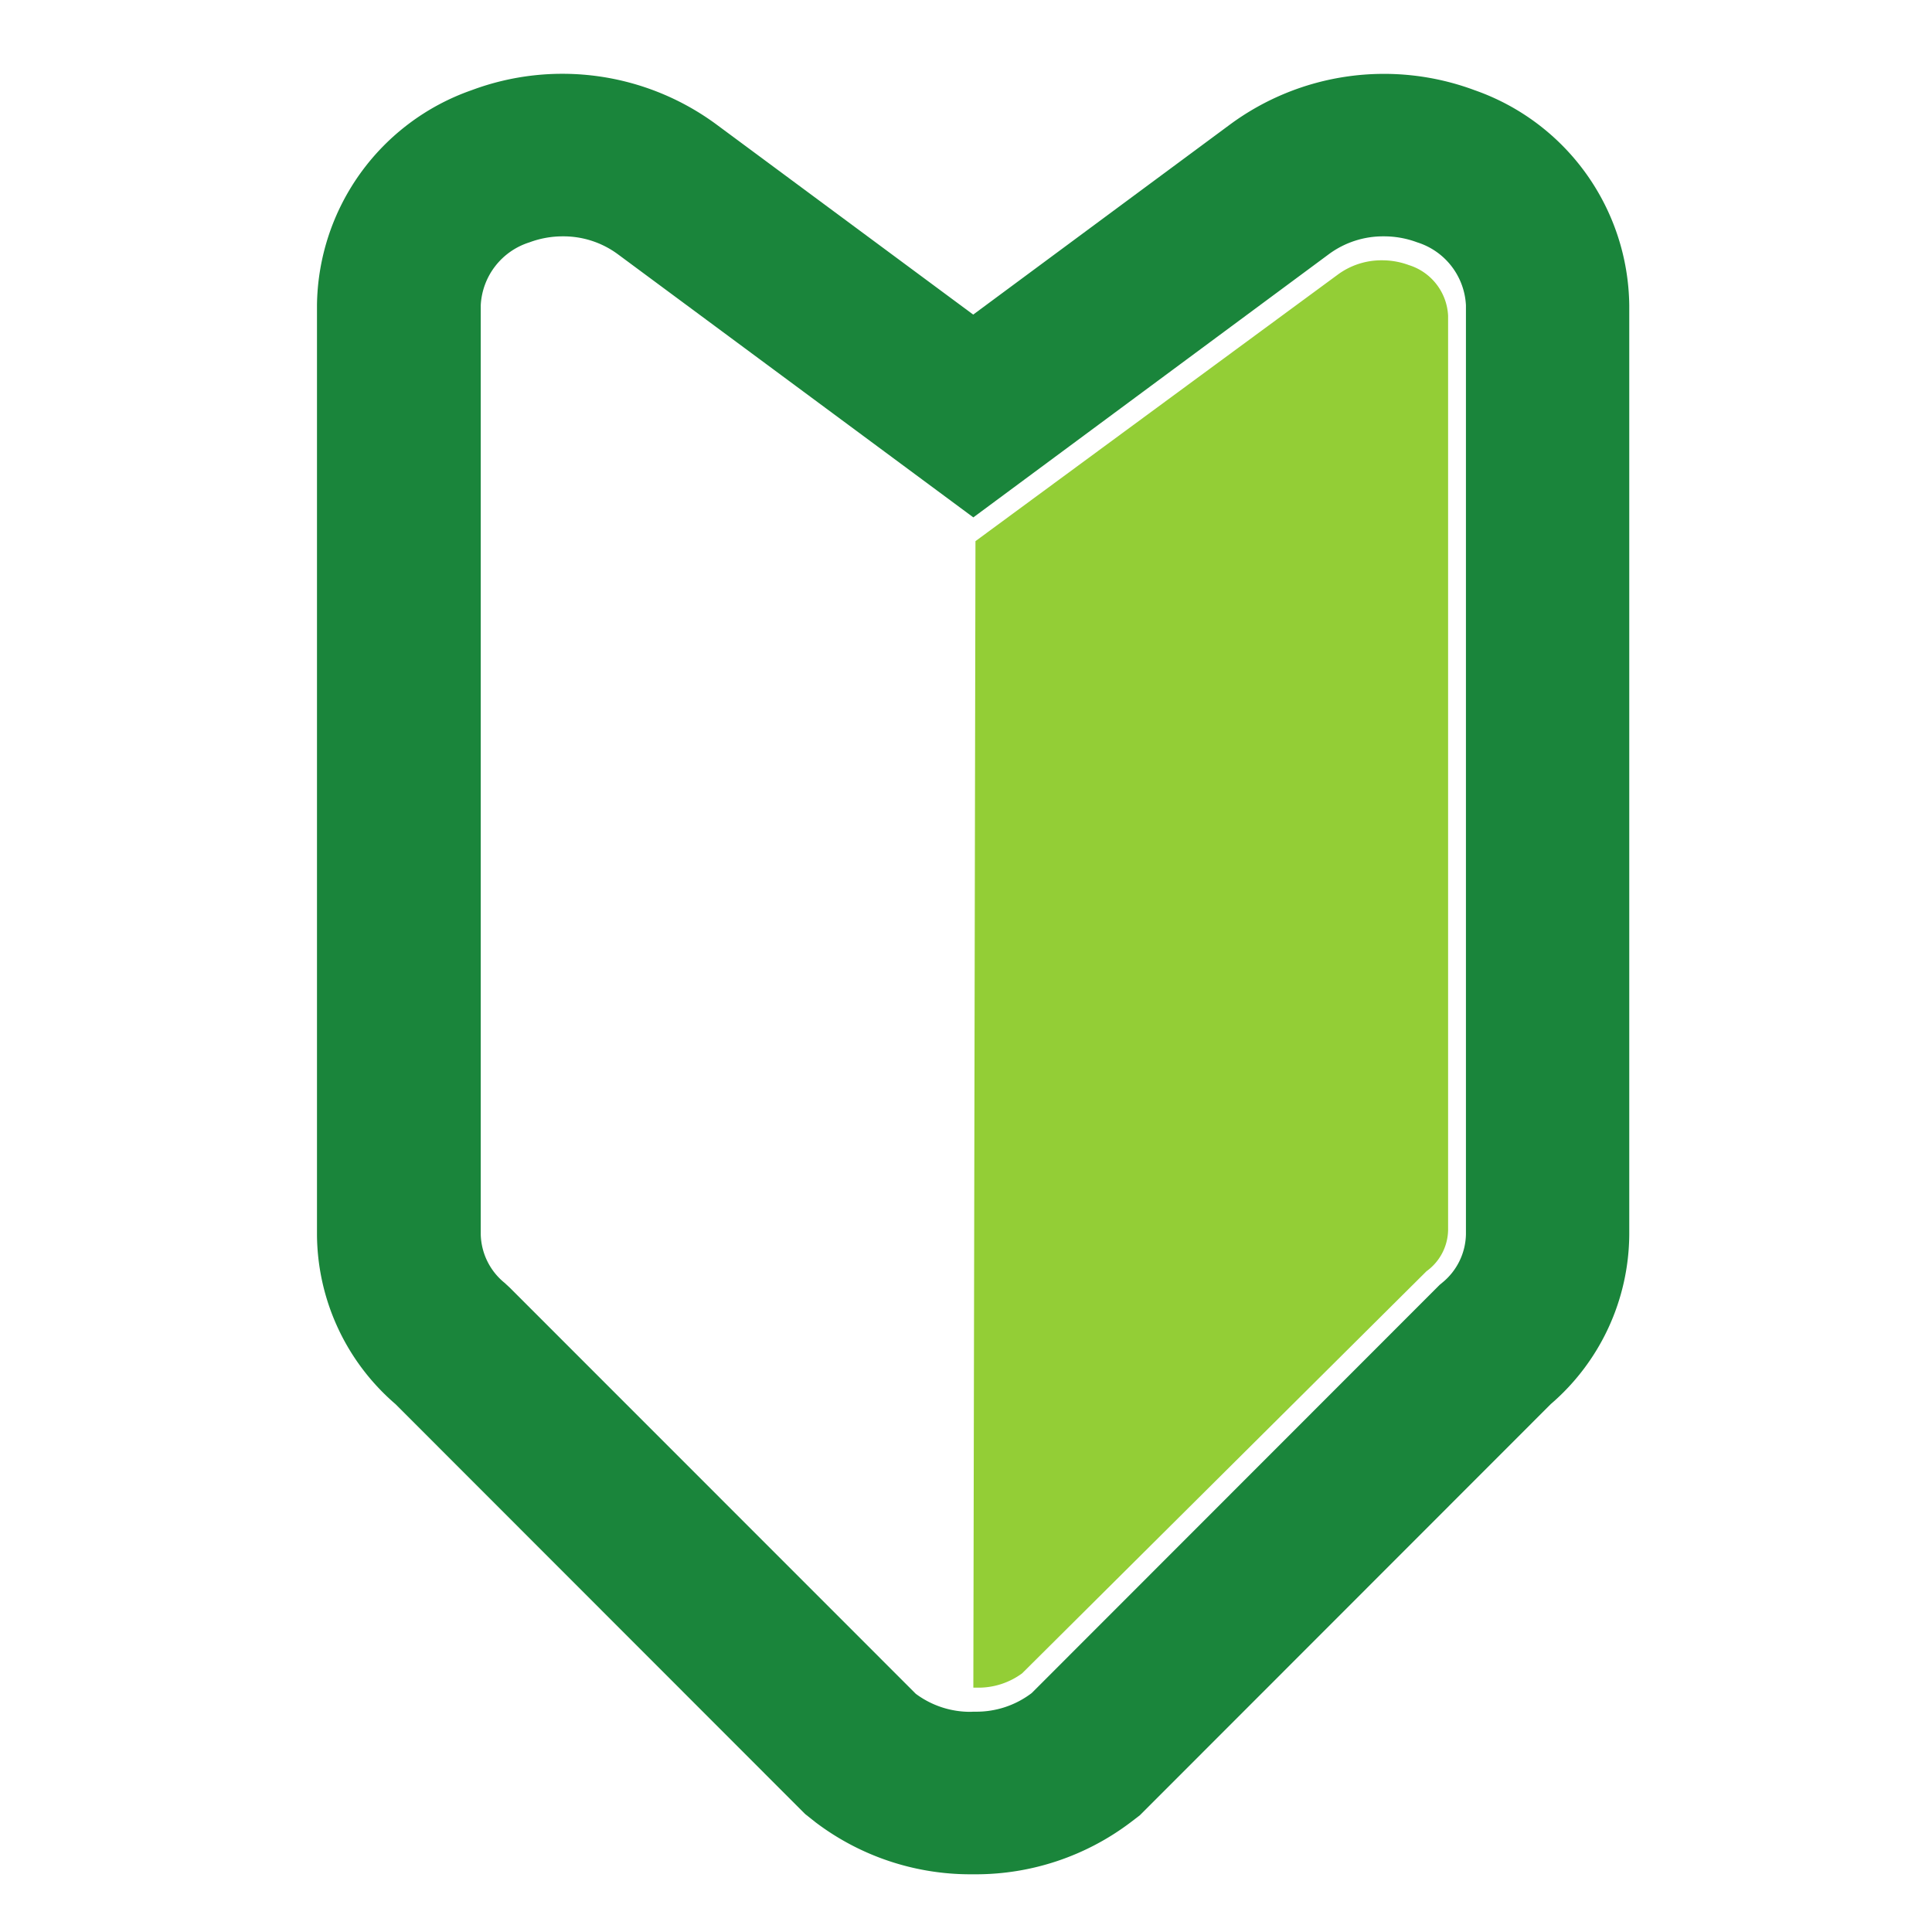
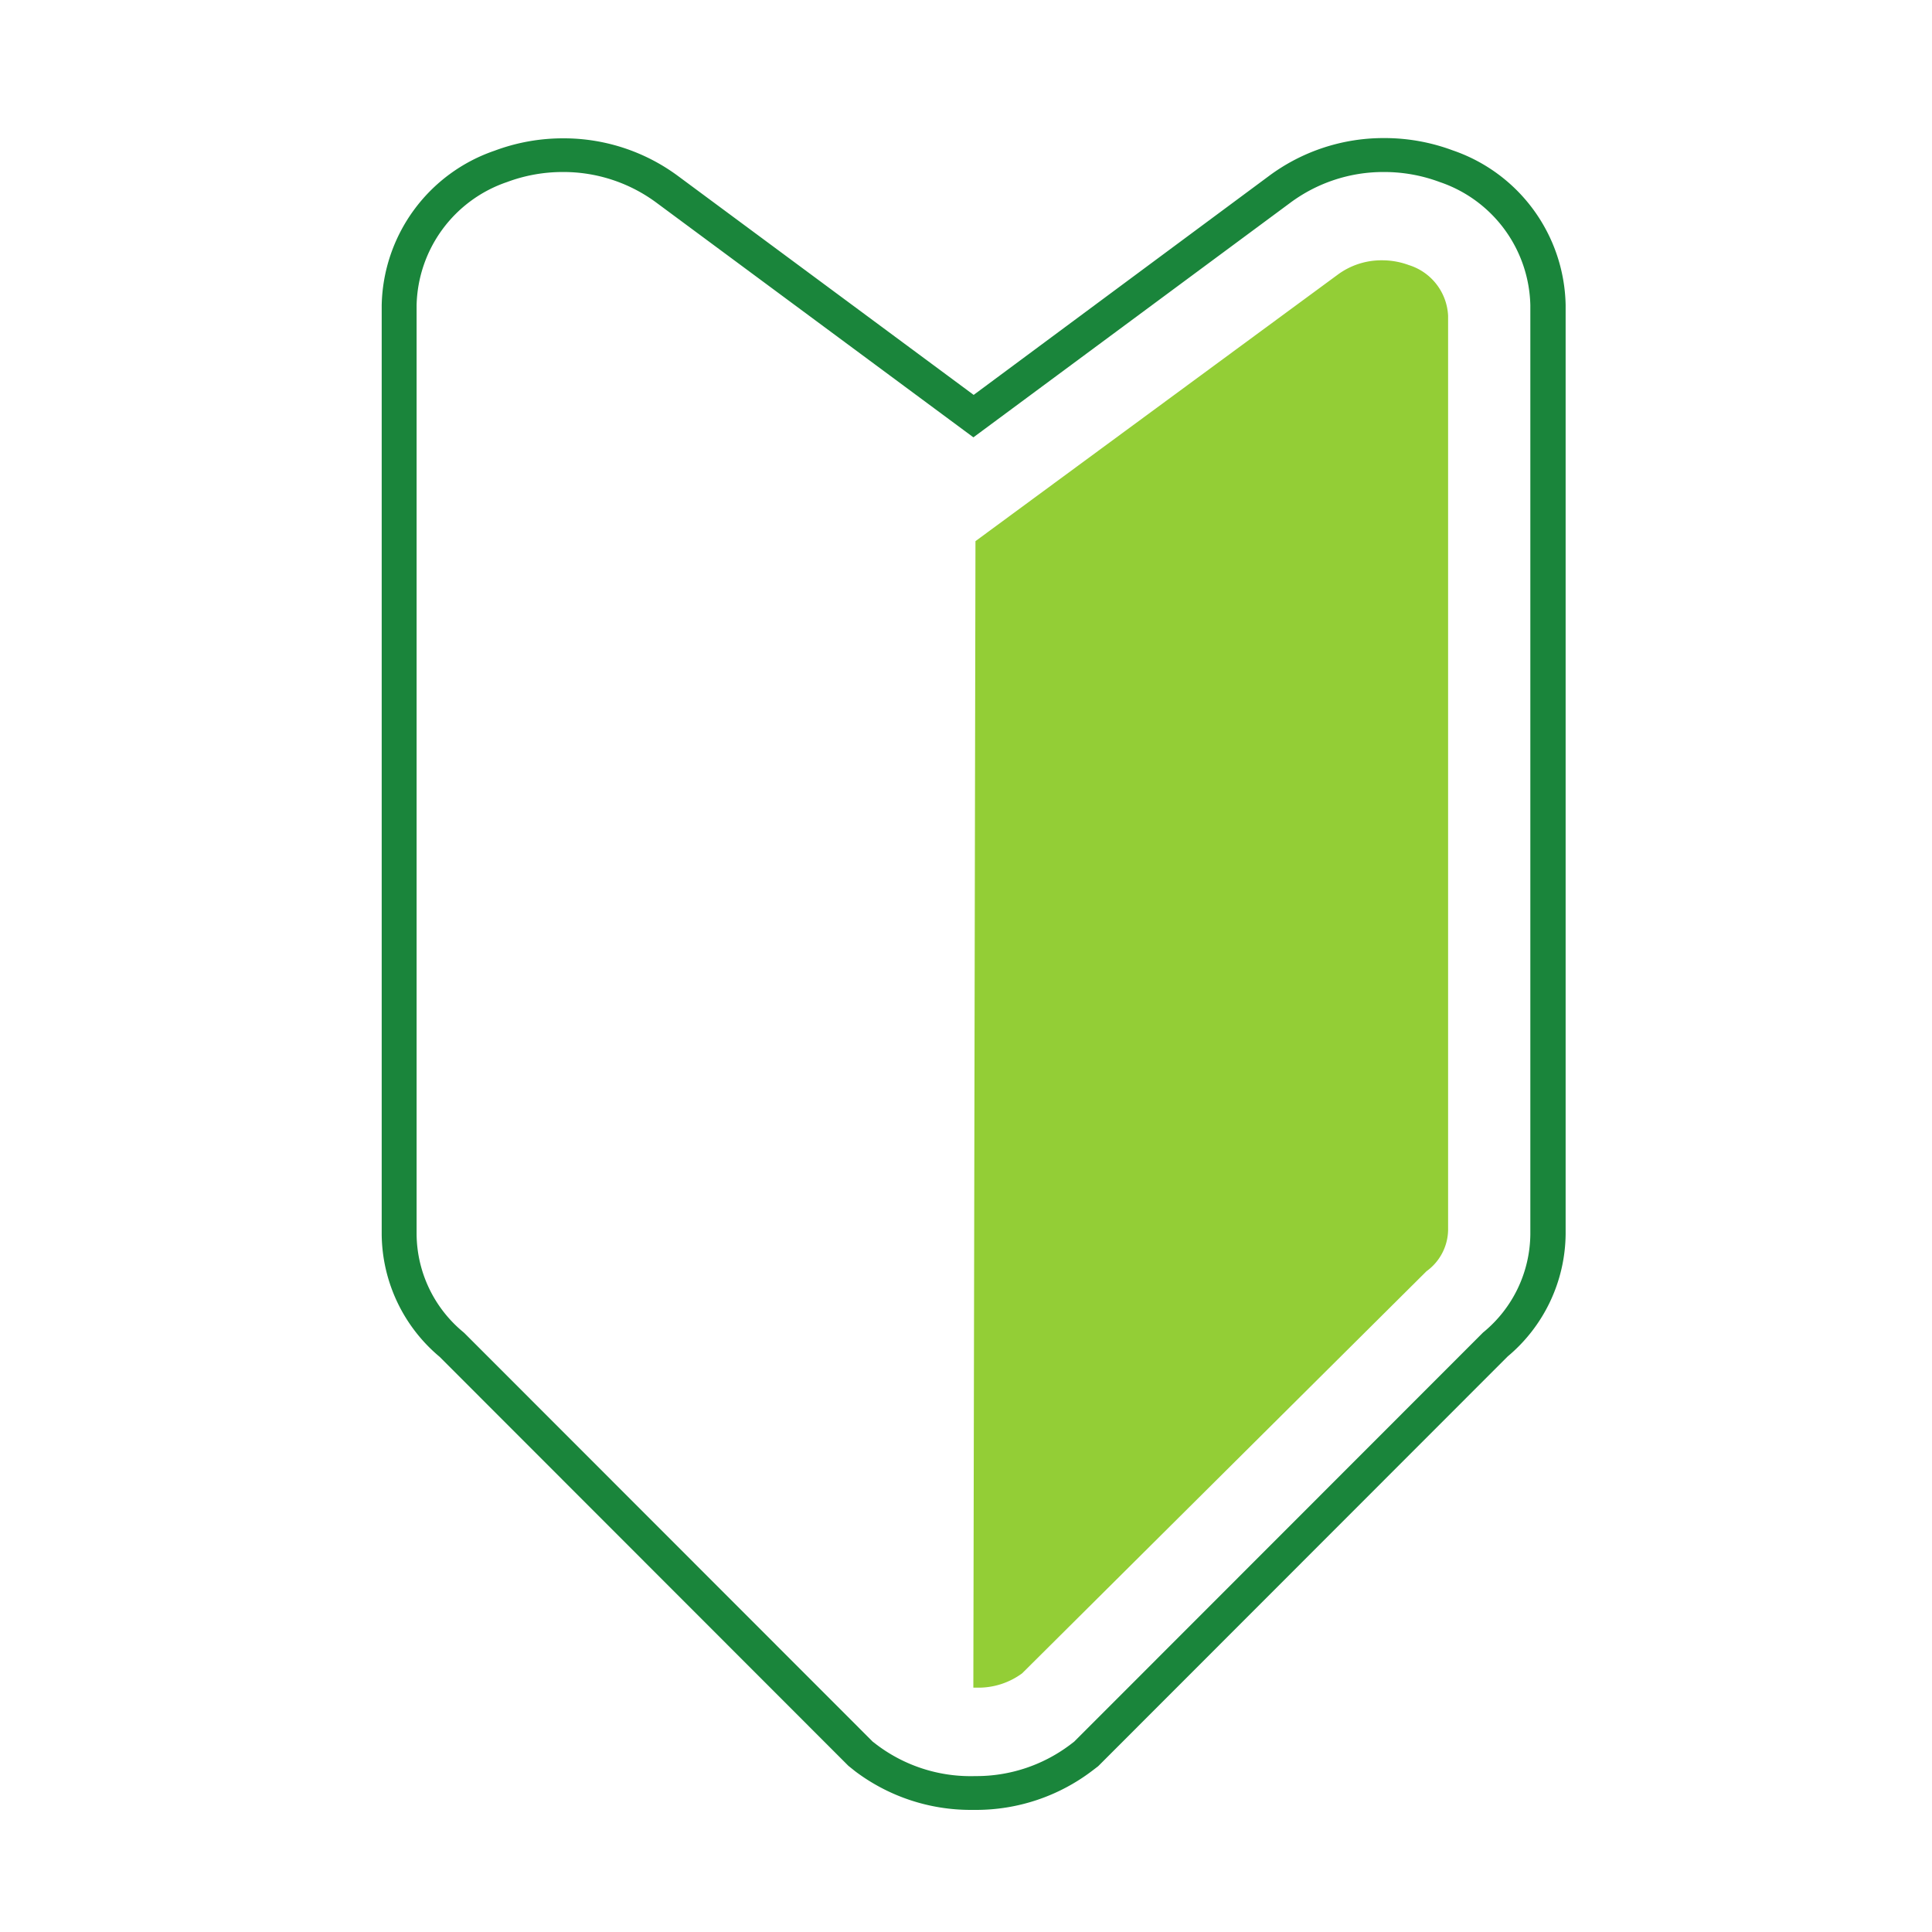
<svg xmlns="http://www.w3.org/2000/svg" id="ico-register" width="30" height="30" viewBox="0 0 30 30">
-   <rect id="長方形_466" data-name="長方形 466" width="30" height="30" fill="none" />
  <g id="グループ_805" data-name="グループ 805" transform="translate(5.922 2.146)">
    <g id="グループ_804" data-name="グループ 804" transform="translate(0 0)">
      <path id="パス_1885" data-name="パス 1885" d="M914.681,160.373h-.071a2.978,2.978,0,0,1-1.8-.6l-.105-.084-6.347-6.351a2.508,2.508,0,0,1-.9-1.9V137.009a2.591,2.591,0,0,1,1.753-2.4,3.026,3.026,0,0,1,1.064-.192,2.981,2.981,0,0,1,1.791.59l4.584,3.394,4.586-3.4a2.98,2.98,0,0,1,1.789-.588,3.027,3.027,0,0,1,1.064.191,2.591,2.591,0,0,1,1.753,2.4v14.428a2.508,2.508,0,0,1-.9,1.9l-6.359,6.363-.093.071A2.978,2.978,0,0,1,914.681,160.373Zm-.036-.525h.036a2.418,2.418,0,0,0,1.466-.486l.064-.049,6.35-6.354.009-.007a1.993,1.993,0,0,0,.724-1.516V137.009a2.069,2.069,0,0,0-1.406-1.913,2.465,2.465,0,0,0-.867-.156,2.422,2.422,0,0,0-1.455.478l-4.92,3.642-4.917-3.64a2.424,2.424,0,0,0-1.458-.48,2.465,2.465,0,0,0-.867.156A2.069,2.069,0,0,0,906,137.009v14.428a1.992,1.992,0,0,0,.724,1.516l.017.015,6.342,6.346.064.049a2.418,2.418,0,0,0,1.466.486h.036Z" transform="translate(-905.453 -134.415)" fill="#1a853b" />
-       <path id="パス_1885_-_アウトライン" data-name="パス 1885 - アウトライン" d="M914.681,161.373h-.071a3.983,3.983,0,0,1-2.413-.806l-.014-.011-.15-.119-.04-.04-6.321-6.325a3.5,3.5,0,0,1-1.219-2.635V137.009a3.582,3.582,0,0,1,2.4-3.339,4.029,4.029,0,0,1,3.806.534l3.984,2.95,3.987-2.951a4.029,4.029,0,0,1,3.8-.533,3.582,3.582,0,0,1,2.4,3.339v14.428a3.5,3.5,0,0,1-1.219,2.635l-6.38,6.384-.145.111A3.983,3.983,0,0,1,914.681,161.373Zm-.036-2.525h.036a1.413,1.413,0,0,0,.858-.28l.012-.009,6.334-6.338.042-.035a.993.993,0,0,0,.367-.75V137.009a1.081,1.081,0,0,0-.757-.977,1.468,1.468,0,0,0-.517-.093,1.416,1.416,0,0,0-.852.275l-.008.006-5.515,4.083-5.521-4.087a1.421,1.421,0,0,0-.854-.277,1.469,1.469,0,0,0-.517.093,1.081,1.081,0,0,0-.757.977v14.428a1,1,0,0,0,.37.752l.078.072,6.307,6.309a1.413,1.413,0,0,0,.858.28Z" transform="translate(-905.453 -134.415)" fill="#1a853b" />
    </g>
    <path id="パス_1886" data-name="パス 1886" d="M1098.447,194.159l.035,0,.035,0a1.142,1.142,0,0,0,.688-.223l6.278-6.243a.806.806,0,0,0,.336-.637v-14.2a.868.868,0,0,0-.61-.787,1.192,1.192,0,0,0-.415-.074,1.141,1.141,0,0,0-.689.223l-5.625,4.138" transform="translate(-1089.255 -170.099)" fill="#93ce36" />
  </g>
</svg>